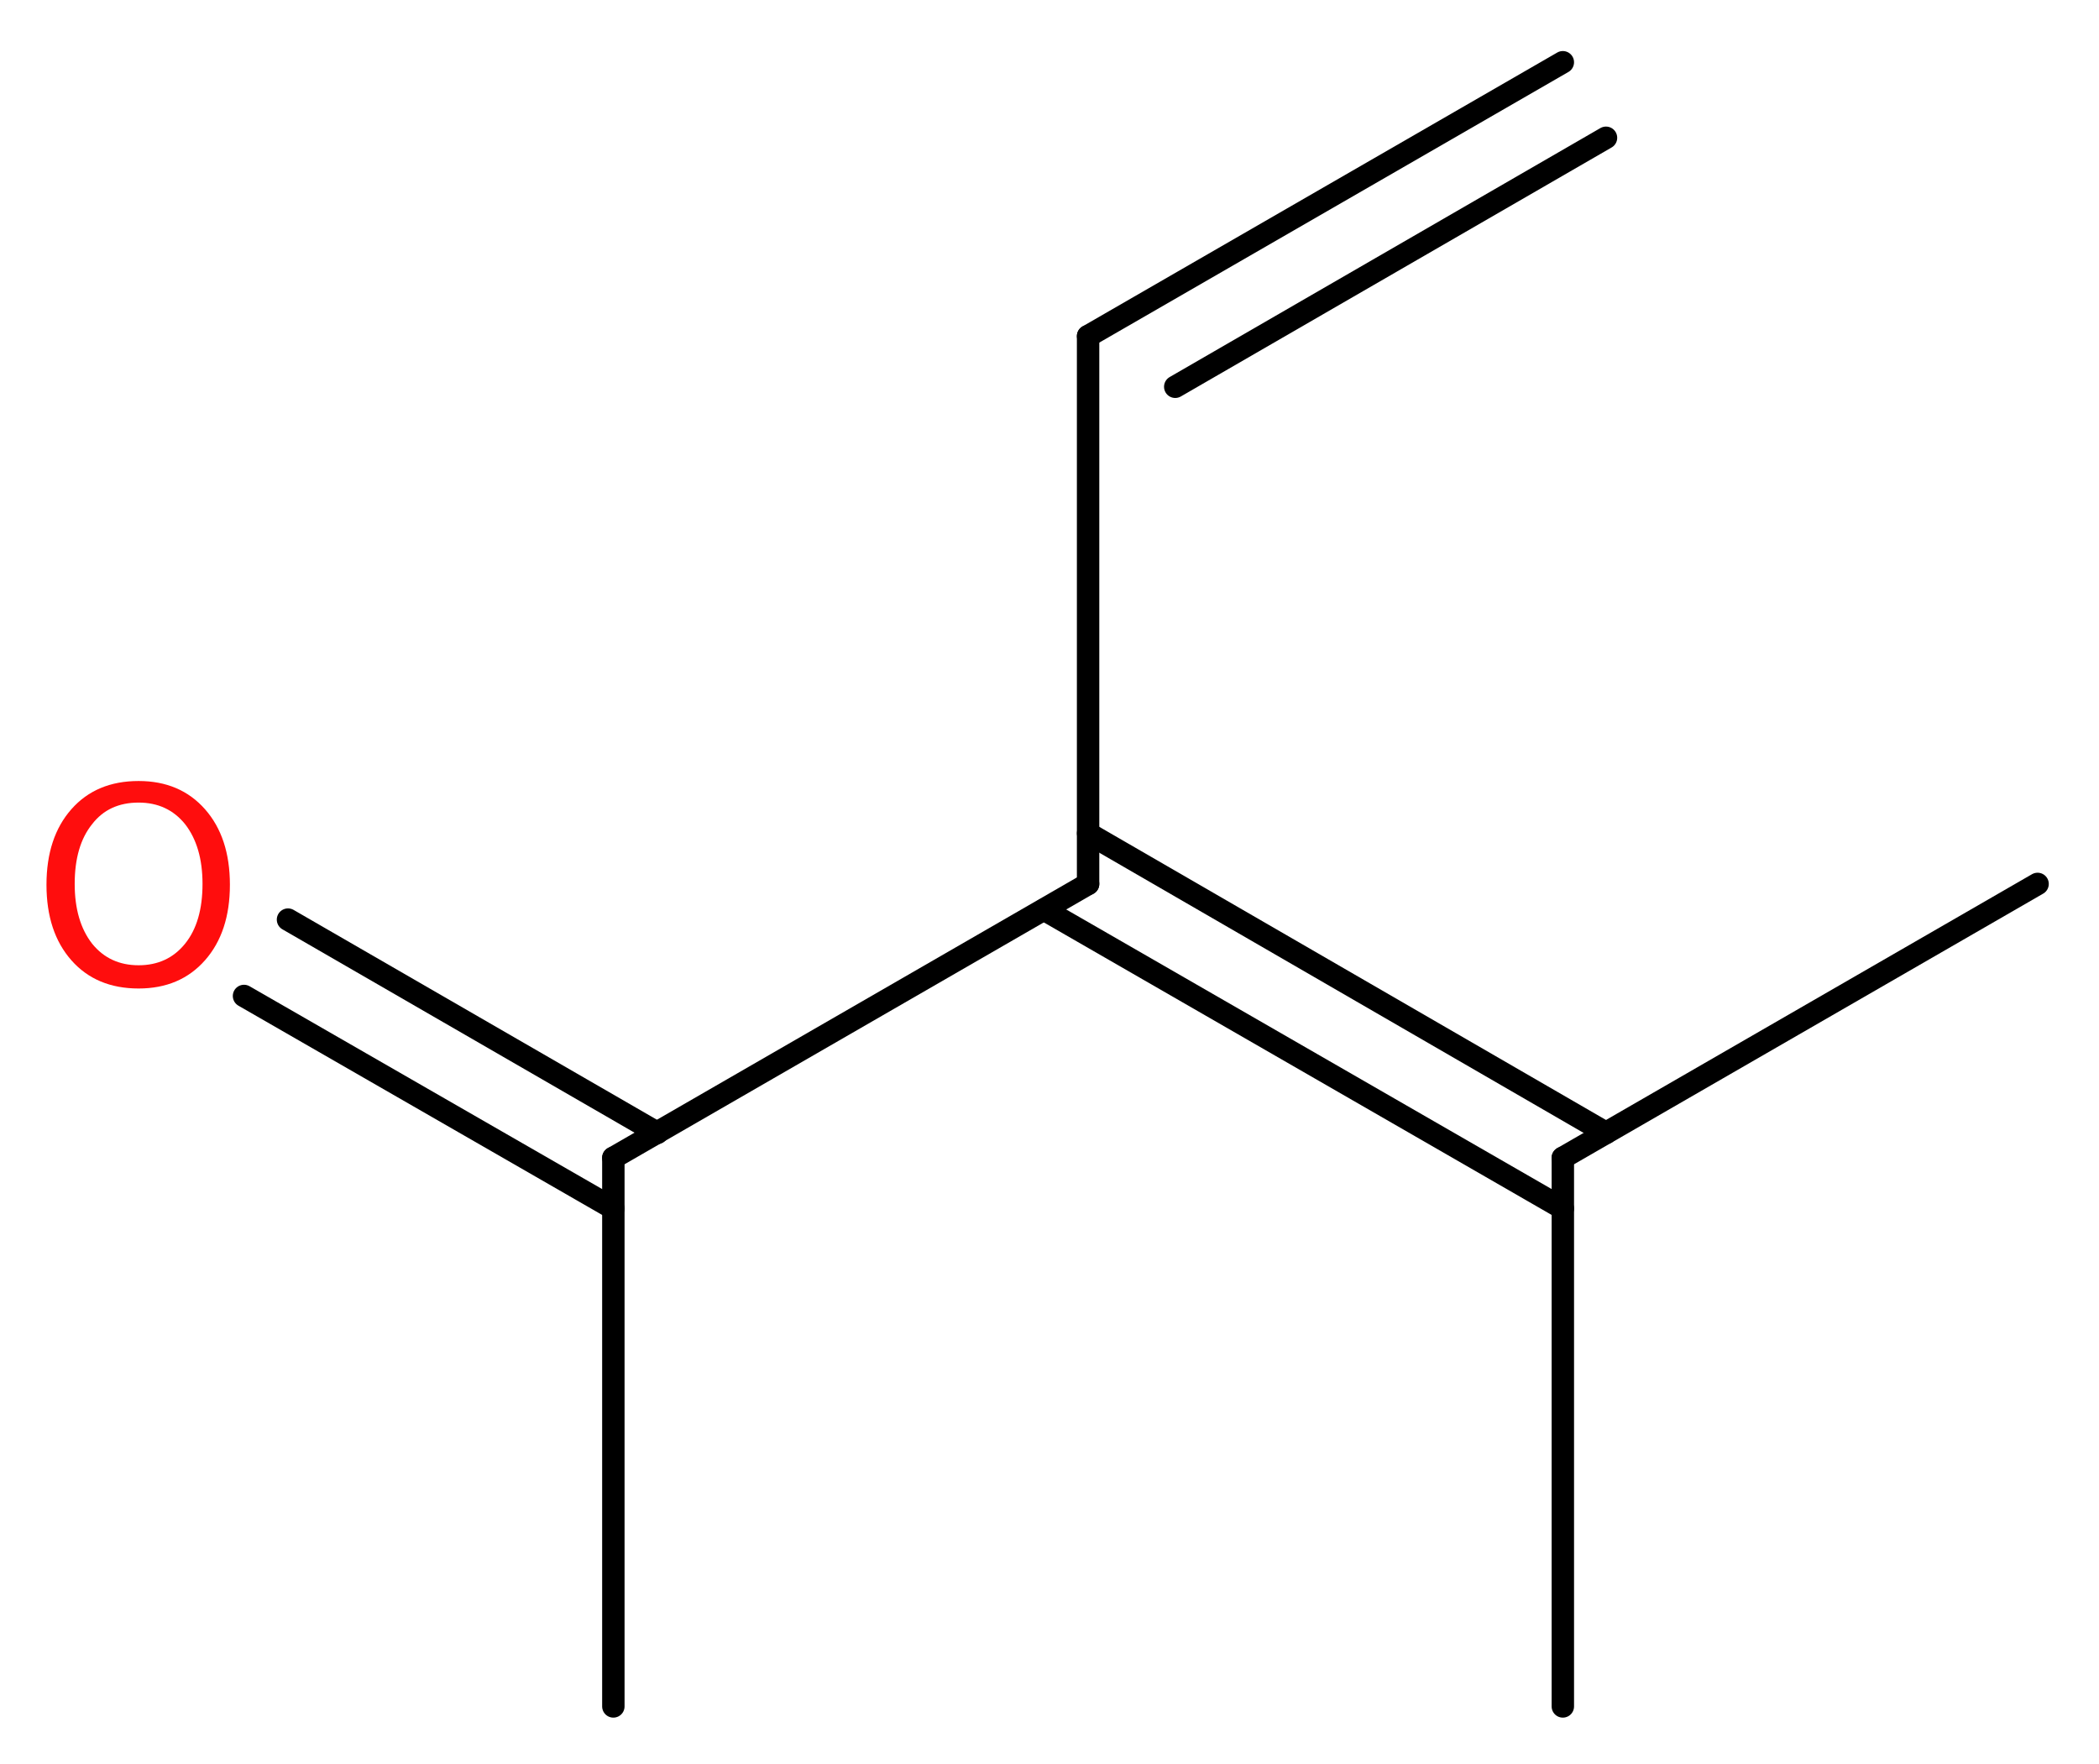
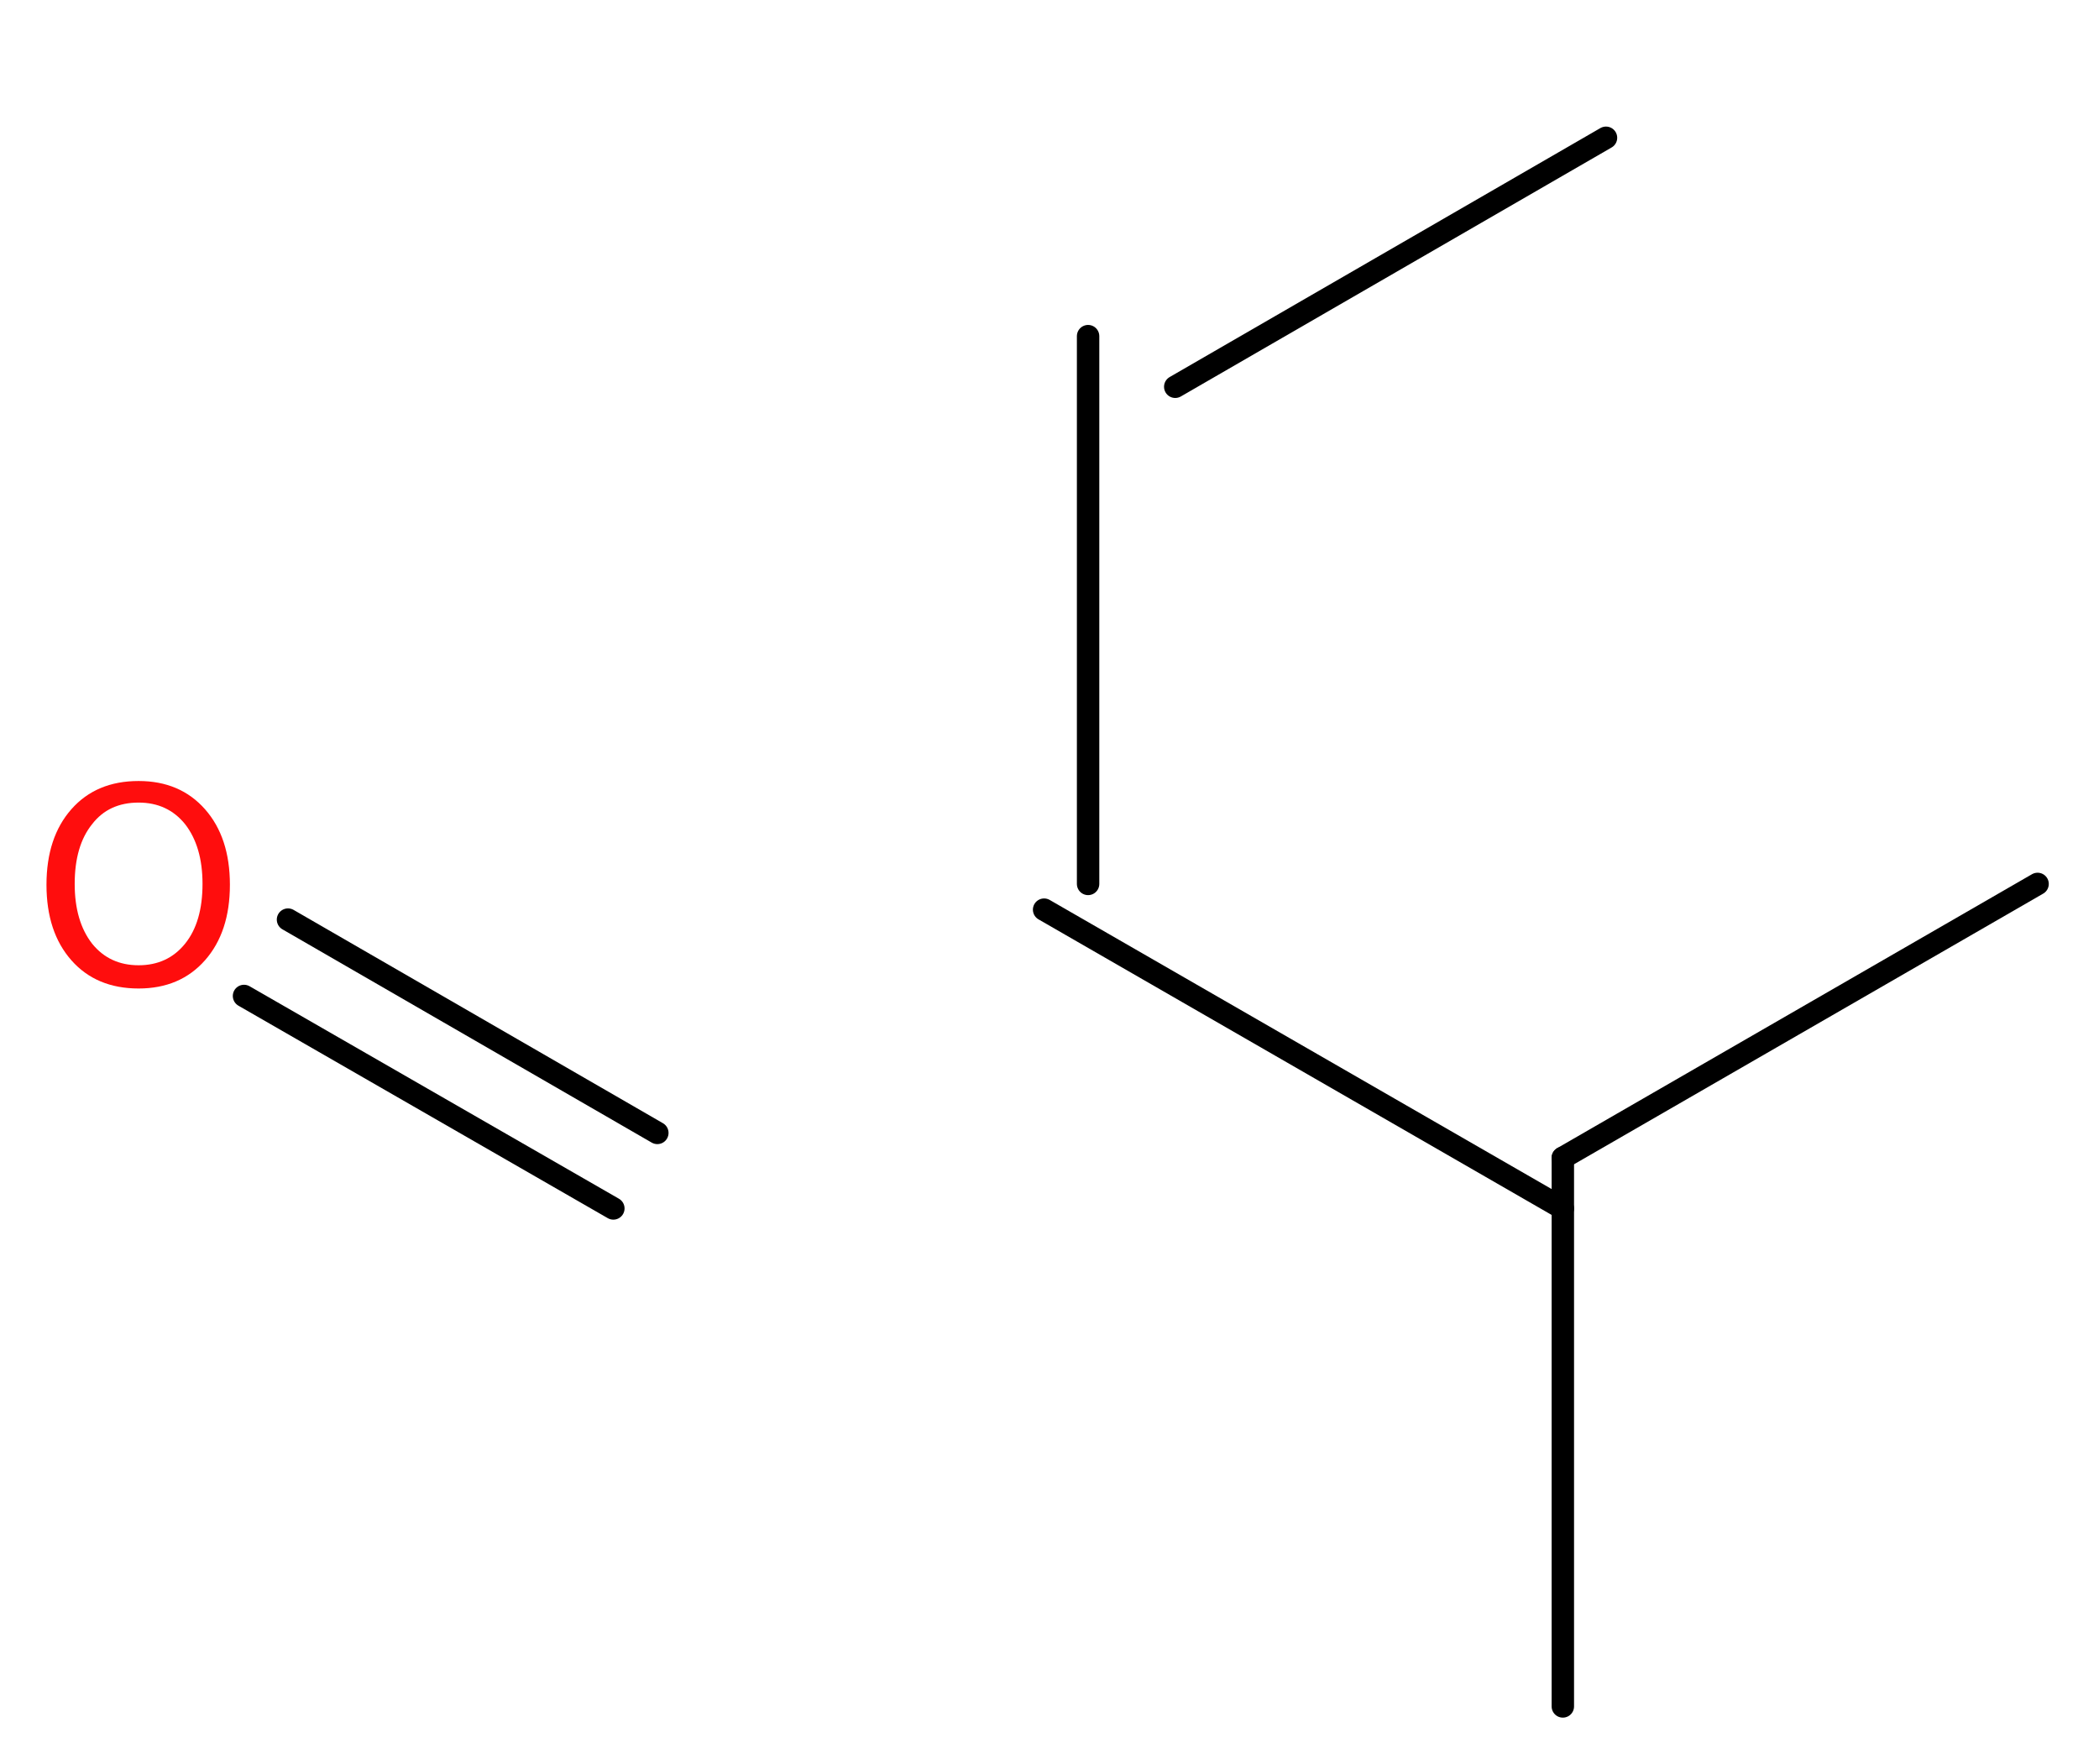
<svg xmlns="http://www.w3.org/2000/svg" version="1.2" width="25.29mm" height="21.25mm" viewBox="0 0 25.29 21.25">
  <desc>Generated by the Chemistry Development Kit (http://github.com/cdk)</desc>
  <g stroke-linecap="round" stroke-linejoin="round" stroke="#000000" stroke-width=".27" fill="#FF0D0D">
    <rect x=".0" y=".0" width="26.0" height="22.0" fill="#FFFFFF" stroke="none" />
    <g id="mol1" class="mol">
      <g id="mol1bnd1" class="bond">
-         <line x1="13.11" y1="4.05" x2="18.83" y2=".75" />
        <line x1="14.16" y1="4.66" x2="19.35" y2="1.66" />
      </g>
      <line id="mol1bnd2" class="bond" x1="13.11" y1="4.05" x2="13.11" y2="10.65" />
-       <line id="mol1bnd3" class="bond" x1="13.11" y1="10.65" x2="7.39" y2="13.95" />
-       <line id="mol1bnd4" class="bond" x1="7.39" y1="13.95" x2="7.39" y2="20.56" />
      <g id="mol1bnd5" class="bond">
        <line x1="7.39" y1="14.56" x2="2.94" y2="12.0" />
        <line x1="7.92" y1="13.65" x2="3.47" y2="11.08" />
      </g>
      <g id="mol1bnd6" class="bond">
-         <line x1="13.11" y1="10.04" x2="19.35" y2="13.65" />
        <line x1="12.58" y1="10.96" x2="18.83" y2="14.56" />
      </g>
      <line id="mol1bnd7" class="bond" x1="18.83" y1="13.95" x2="24.55" y2="10.65" />
      <line id="mol1bnd8" class="bond" x1="18.83" y1="13.95" x2="18.83" y2="20.56" />
      <path id="mol1atm6" class="atom" d="M1.67 9.67q-.36 .0 -.56 .26q-.21 .26 -.21 .72q.0 .45 .21 .72q.21 .26 .56 .26q.35 .0 .56 -.26q.21 -.26 .21 -.72q.0 -.45 -.21 -.72q-.21 -.26 -.56 -.26zM1.67 9.41q.5 .0 .8 .34q.3 .34 .3 .91q.0 .57 -.3 .91q-.3 .34 -.8 .34q-.51 .0 -.81 -.34q-.3 -.34 -.3 -.91q.0 -.57 .3 -.91q.3 -.34 .81 -.34z" stroke="none" />
    </g>
  </g>
</svg>